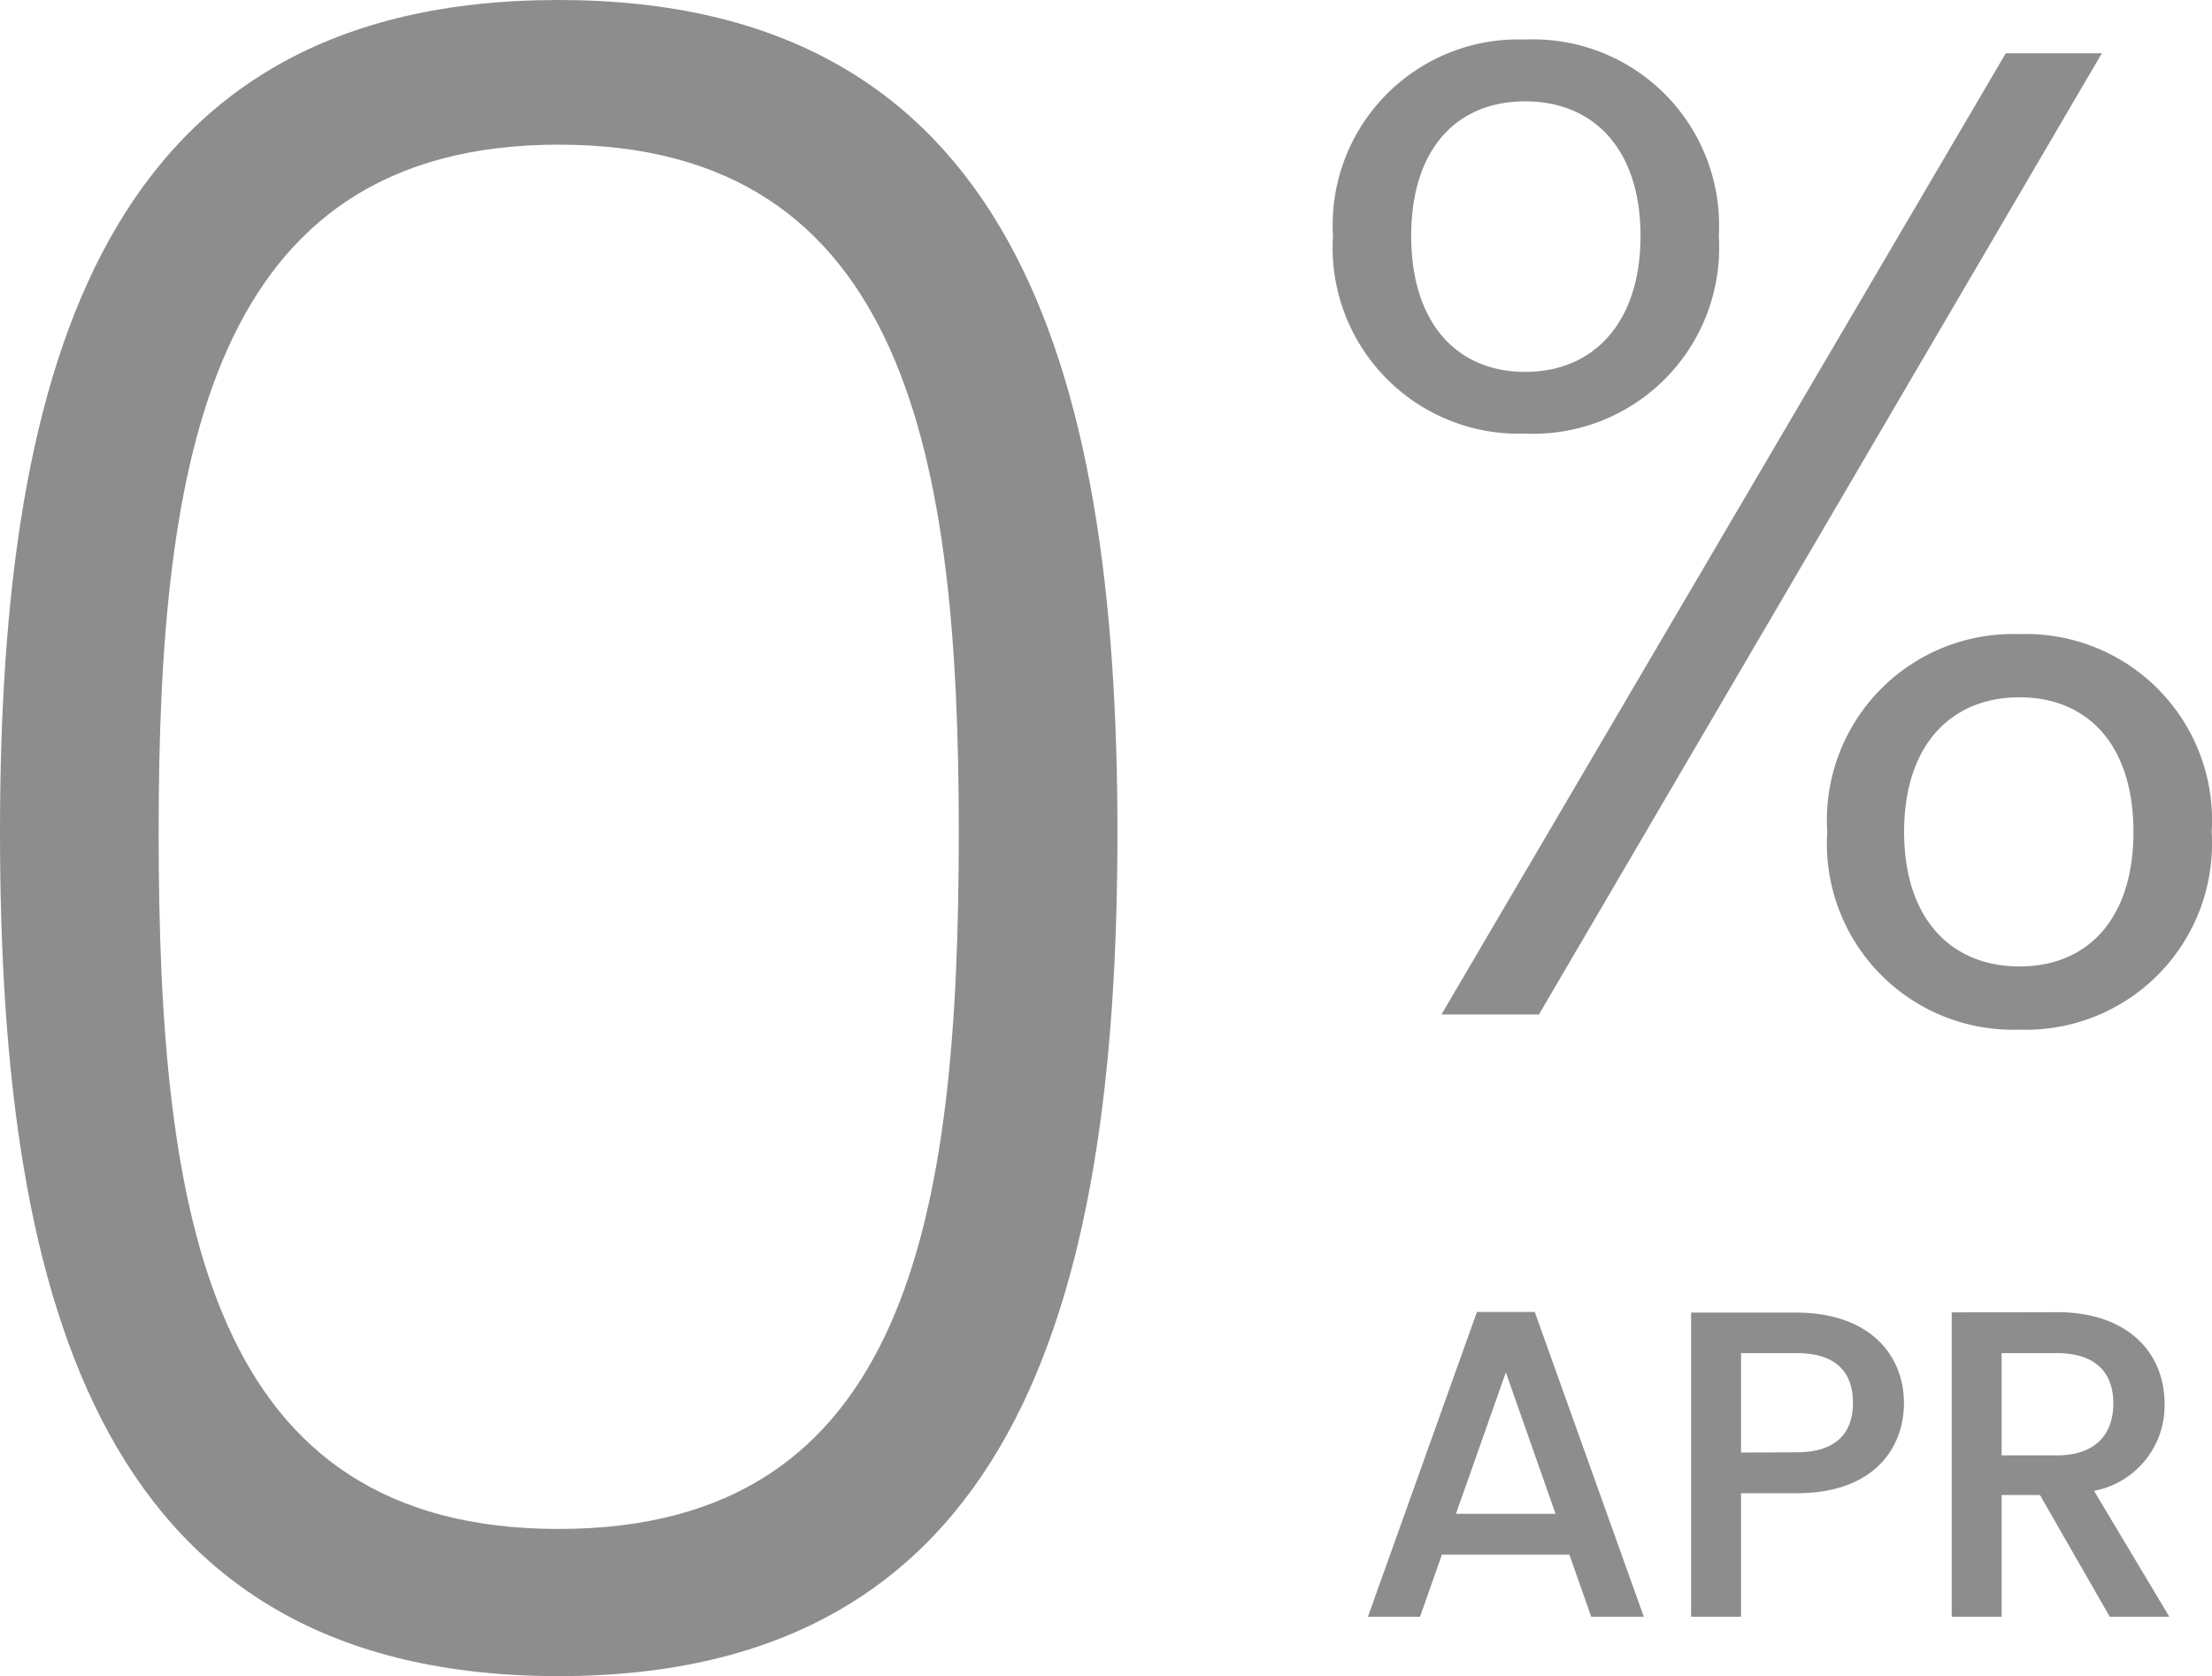
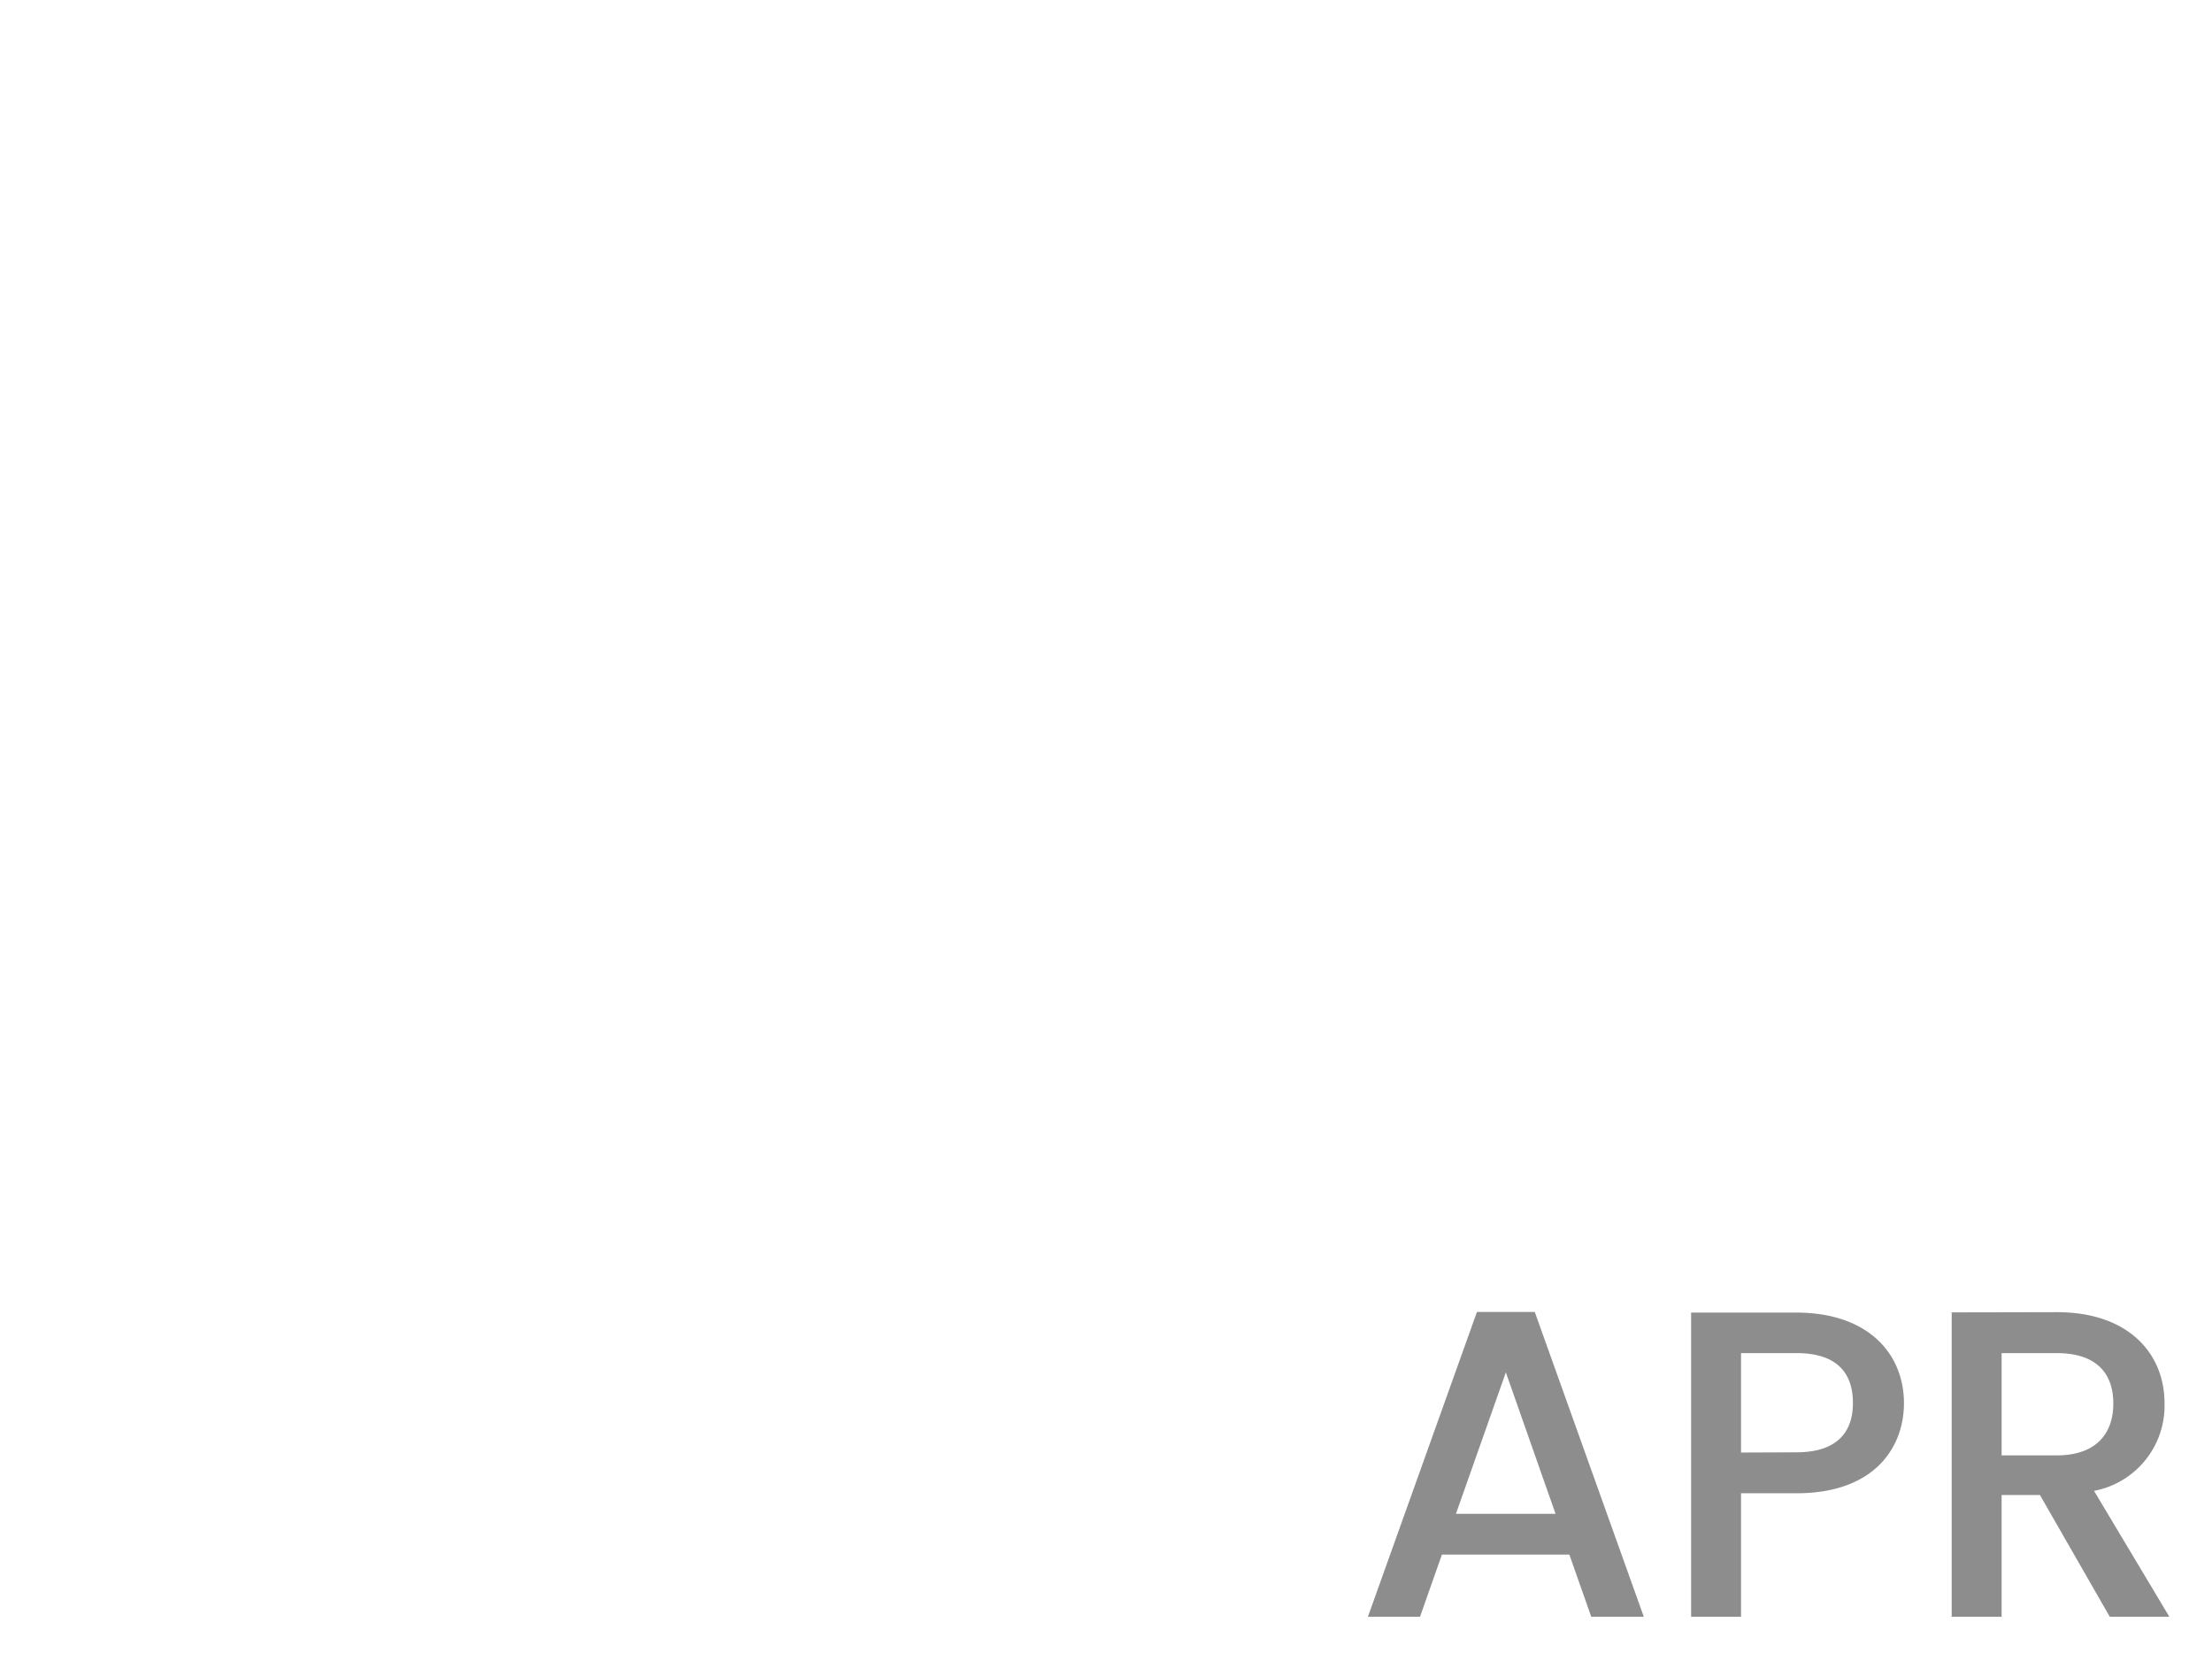
<svg xmlns="http://www.w3.org/2000/svg" width="40.406" height="30.614" viewBox="0 0 40.406 30.614">
  <g id="Group_227259" data-name="Group 227259" transform="translate(-948.285 -72.47)">
    <g id="_" data-name=")%" transform="translate(945.555 59)">
-       <path id="Path_94510" data-name="Path 94510" d="M2.73-15.33C2.73-6.552,4.662.084,12.936.084c8.232,0,10.206-6.636,10.206-15.414,0-8.61-1.974-15.2-10.206-15.2C4.662-30.534,2.73-23.94,2.73-15.33Zm17.514,0c0,7.056-.924,12.726-7.308,12.726S5.628-8.274,5.628-15.33c0-6.8.924-12.558,7.308-12.558S20.244-22.134,20.244-15.33Z" transform="translate(0 44)" fill="#8e8d8d" />
-       <path id="Path_94512" data-name="Path 94512" d="M1.079-28.221a3.4,3.4,0,0,0,.956,2.583A3.4,3.4,0,0,0,4.59-24.61a3.4,3.4,0,0,0,2.573-1.018,3.4,3.4,0,0,0,.964-2.594A3.4,3.4,0,0,0,7.153-30.8,3.4,3.4,0,0,0,4.59-31.808a3.391,3.391,0,0,0-2.549,1.017,3.391,3.391,0,0,0-.962,2.57ZM4.59-30.679c1.254,0,2.107.878,2.107,2.458s-.853,2.483-2.107,2.483-2.082-.9-2.082-2.483S3.336-30.679,4.59-30.679ZM3.06-14H4.841L15.124-31.557H13.369Zm7.048-3.336a3.4,3.4,0,0,0,.955,2.584,3.4,3.4,0,0,0,2.556,1.028,3.4,3.4,0,0,0,2.556-1.028,3.4,3.4,0,0,0,.955-2.584,3.4,3.4,0,0,0-.955-2.584,3.4,3.4,0,0,0-2.556-1.028,3.4,3.4,0,0,0-2.556,1.028,3.4,3.4,0,0,0-.955,2.584Zm3.511-2.458c1.254,0,2.082.878,2.082,2.458s-.828,2.458-2.082,2.458-2.107-.878-2.107-2.458.853-2.458,2.107-2.458Z" transform="translate(26 46)" fill="#8e8d8d" />
      <path id="Path_94511" data-name="Path 94511" d="M4.352,8h.96L3.32,2.432H2.264L.272,8h.952l.4-1.136H3.952ZM3.7,6.12H1.88l.912-2.584ZM7.088,5V3.184H8.1c.712,0,1.032.336,1.032.912,0,.56-.32.9-1.032.9Zm2.976-.9c0-.9-.648-1.656-1.968-1.656H6.176V8h.912V5.744H8.1C9.544,5.744,10.064,4.888,10.064,4.1Zm3.824.008c0,.552-.32.944-1.032.944H11.848V3.184h1.008c.712,0,1.032.36,1.032.916ZM10.936,2.44V8h.912V5.776h.7L13.824,8h1.088L13.536,5.7a1.583,1.583,0,0,0,1.288-1.6c0-.9-.648-1.664-1.968-1.664Z" transform="translate(27.445 35)" fill="#8e8d8d" />
    </g>
  </g>
</svg>